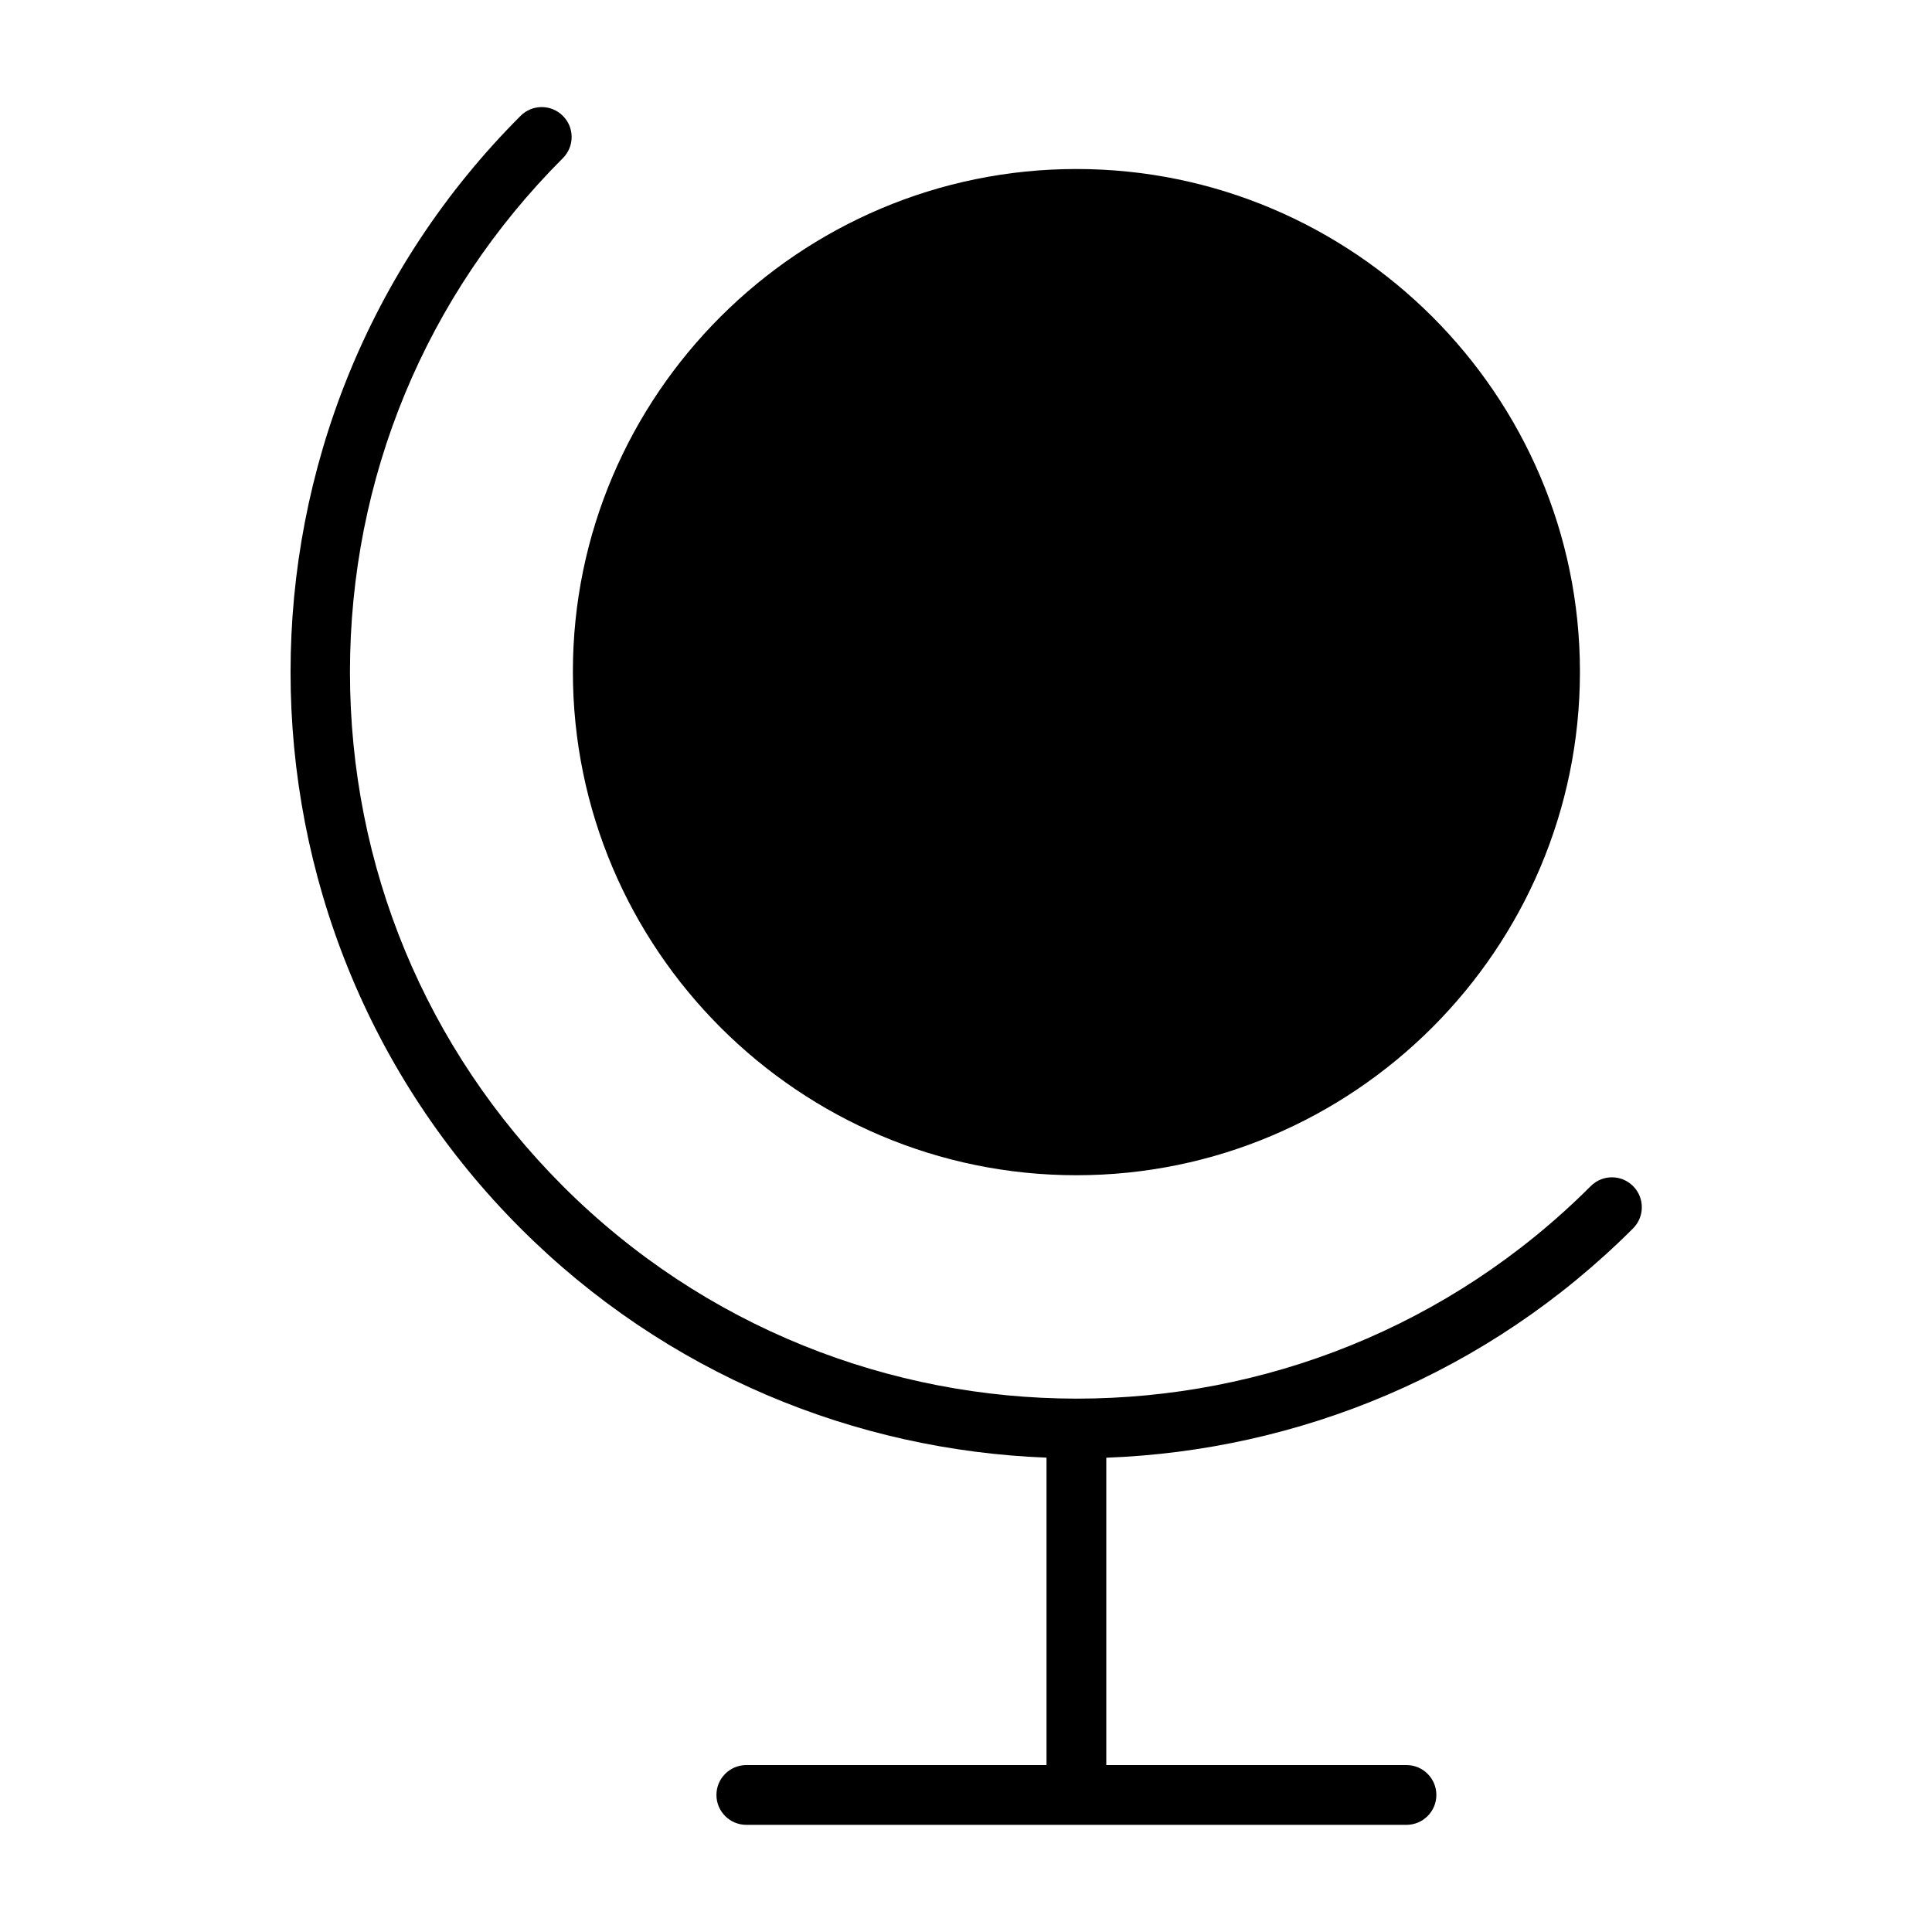
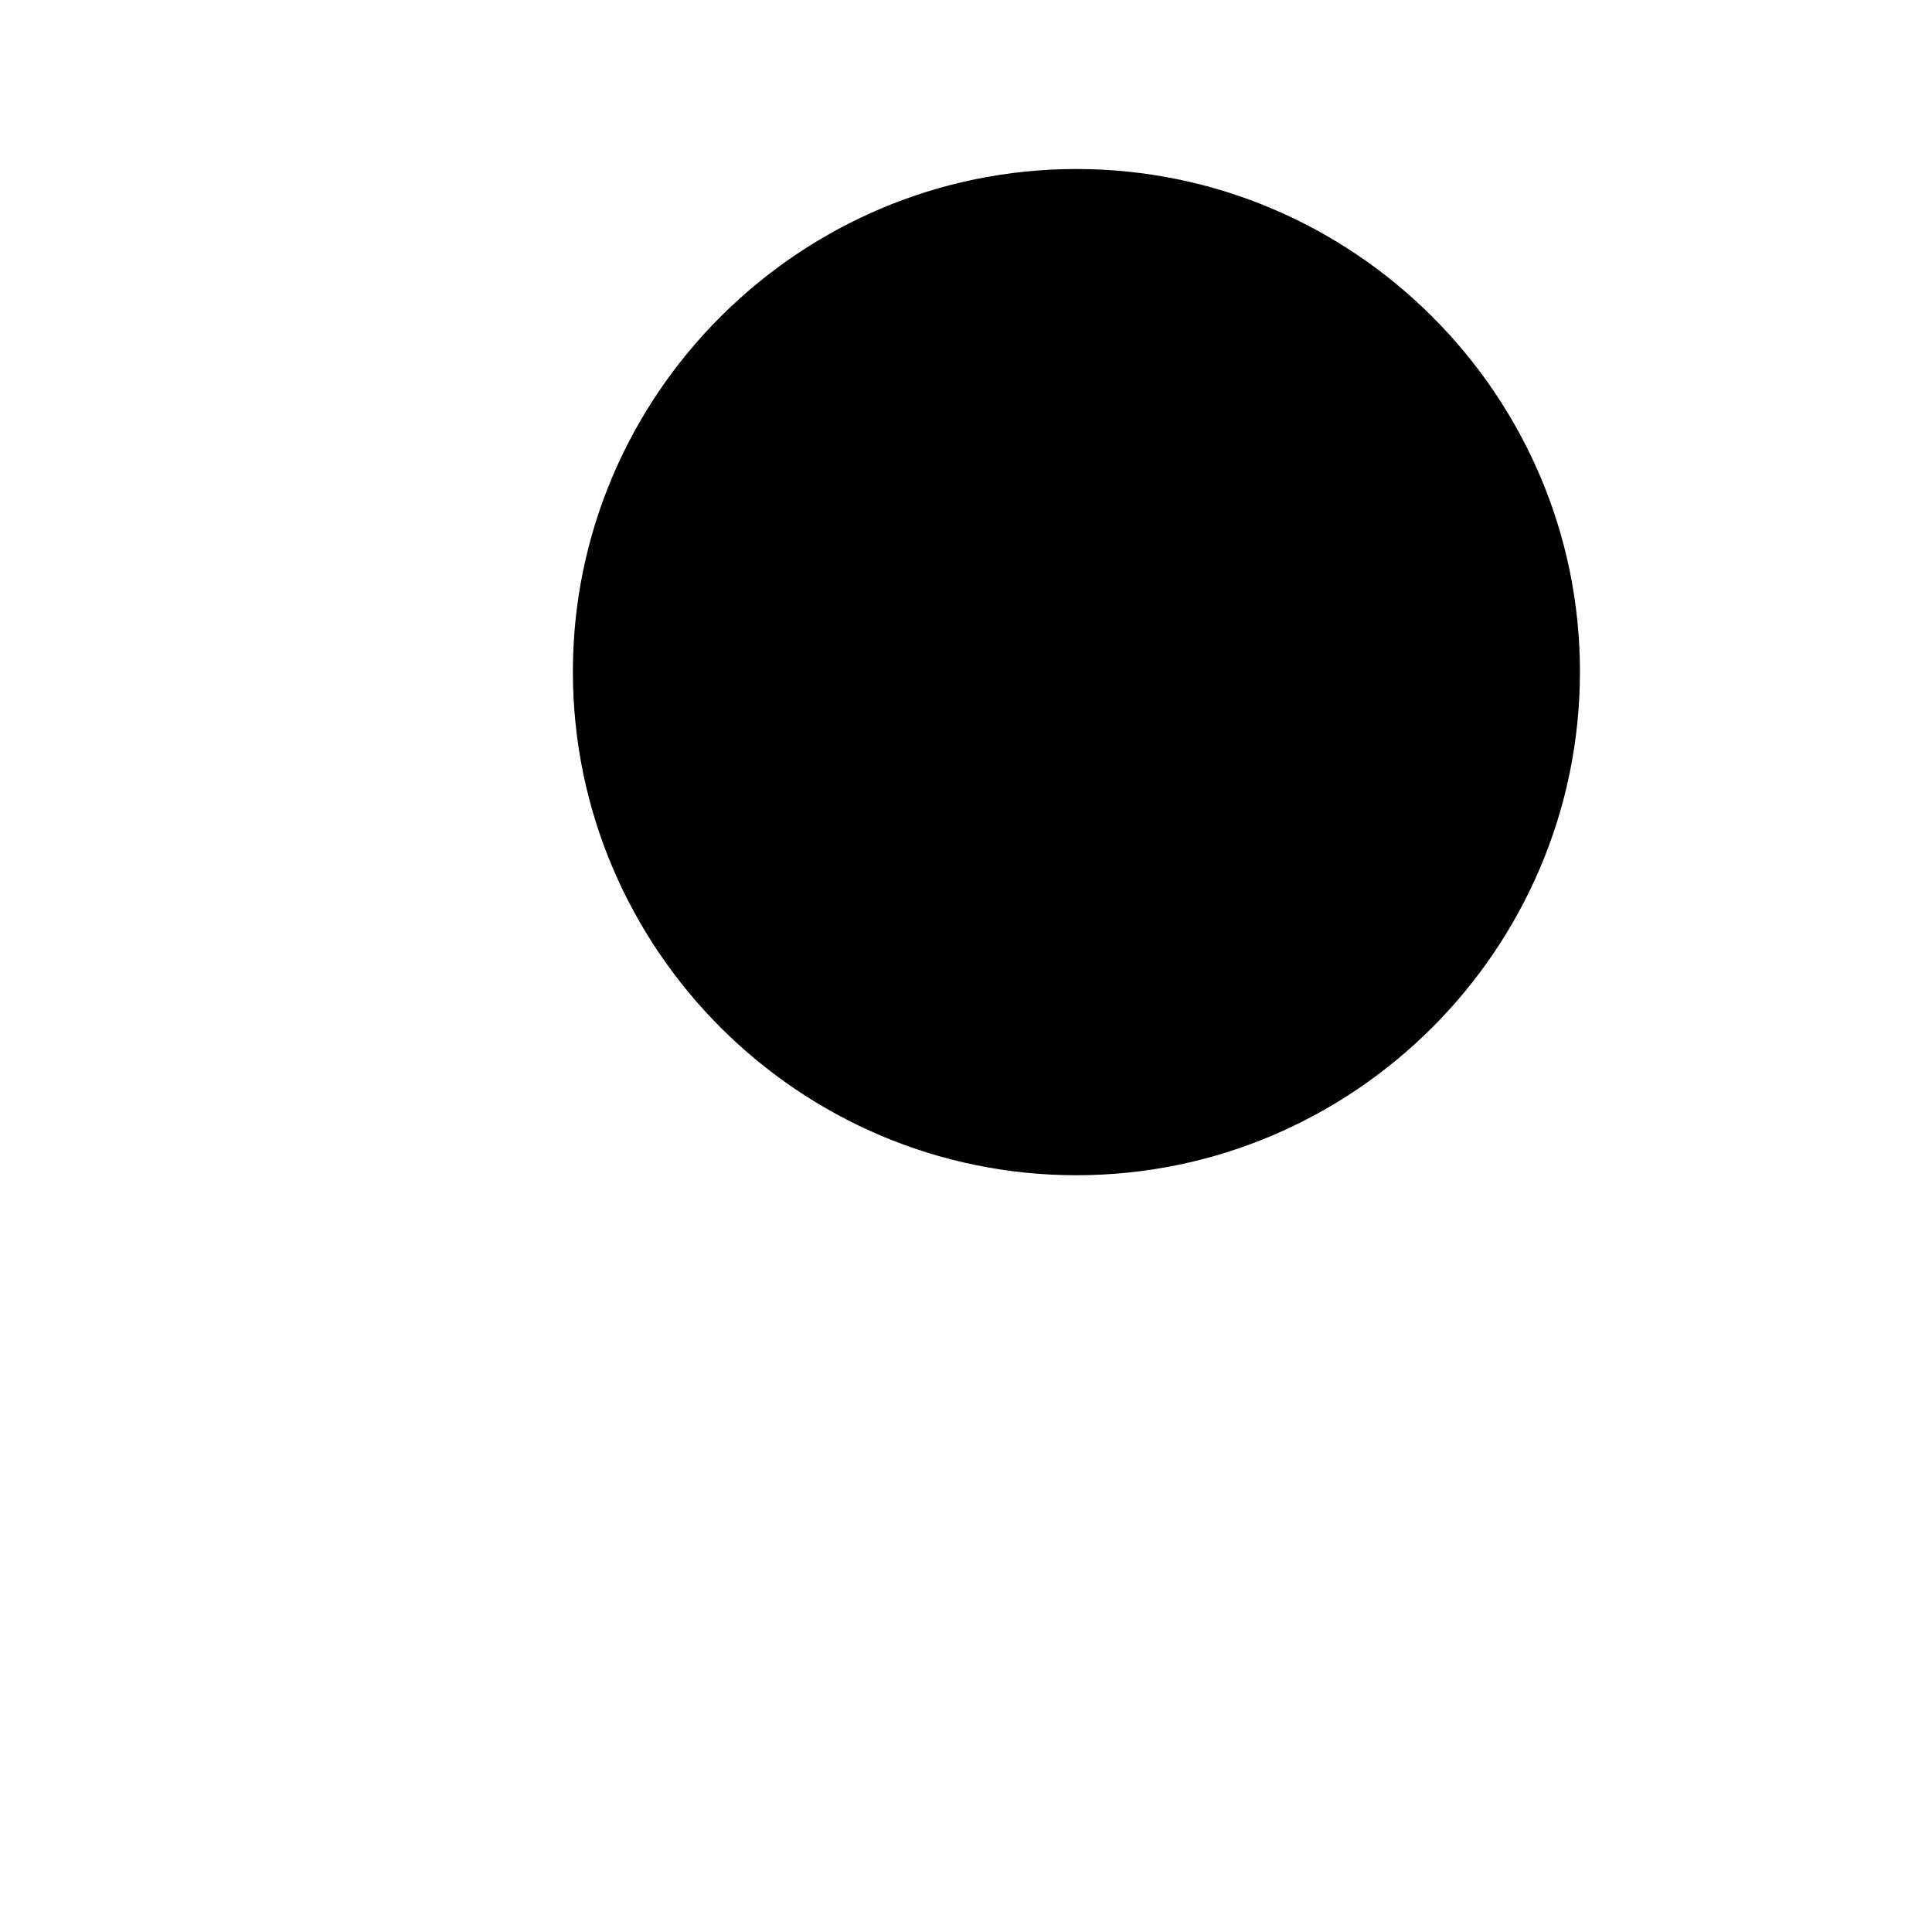
<svg xmlns="http://www.w3.org/2000/svg" fill="#000000" width="800px" height="800px" version="1.1" viewBox="144 144 512 512">
  <g>
-     <path d="m576.78 469.53c3.094-3.094 3.094-8.109 0-11.203-3.109-3.102-8.102-3.102-11.211 0-75.09 75.105-197.3 75.098-272.4 0-36.383-36.383-56.426-84.758-56.426-136.21 0-51.453 20.043-99.824 56.426-136.21 3.094-3.094 3.094-8.109 0-11.203-3.109-3.102-8.102-3.102-11.211 0-81.277 81.277-81.277 213.54 0 294.82 38.605 38.605 88.711 58.828 139.38 60.766v81.469l-79.555 0.004c-4.375 0-7.918 3.551-7.918 7.918 0 4.367 3.543 7.918 7.918 7.918h174.95c4.375 0 7.918-3.551 7.918-7.918 0-4.367-3.543-7.918-7.918-7.918h-79.555v-81.453c50.75-1.891 100.94-22.113 139.6-60.773z" />
    <path d="m429.26 455.45c73.414 0 133.44-59.805 133.44-133.44 0-73.414-60.023-133.22-133.44-133.22-73.414 0-133.44 59.805-133.44 133.22 0 73.633 60.023 133.44 133.44 133.44z" />
  </g>
</svg>